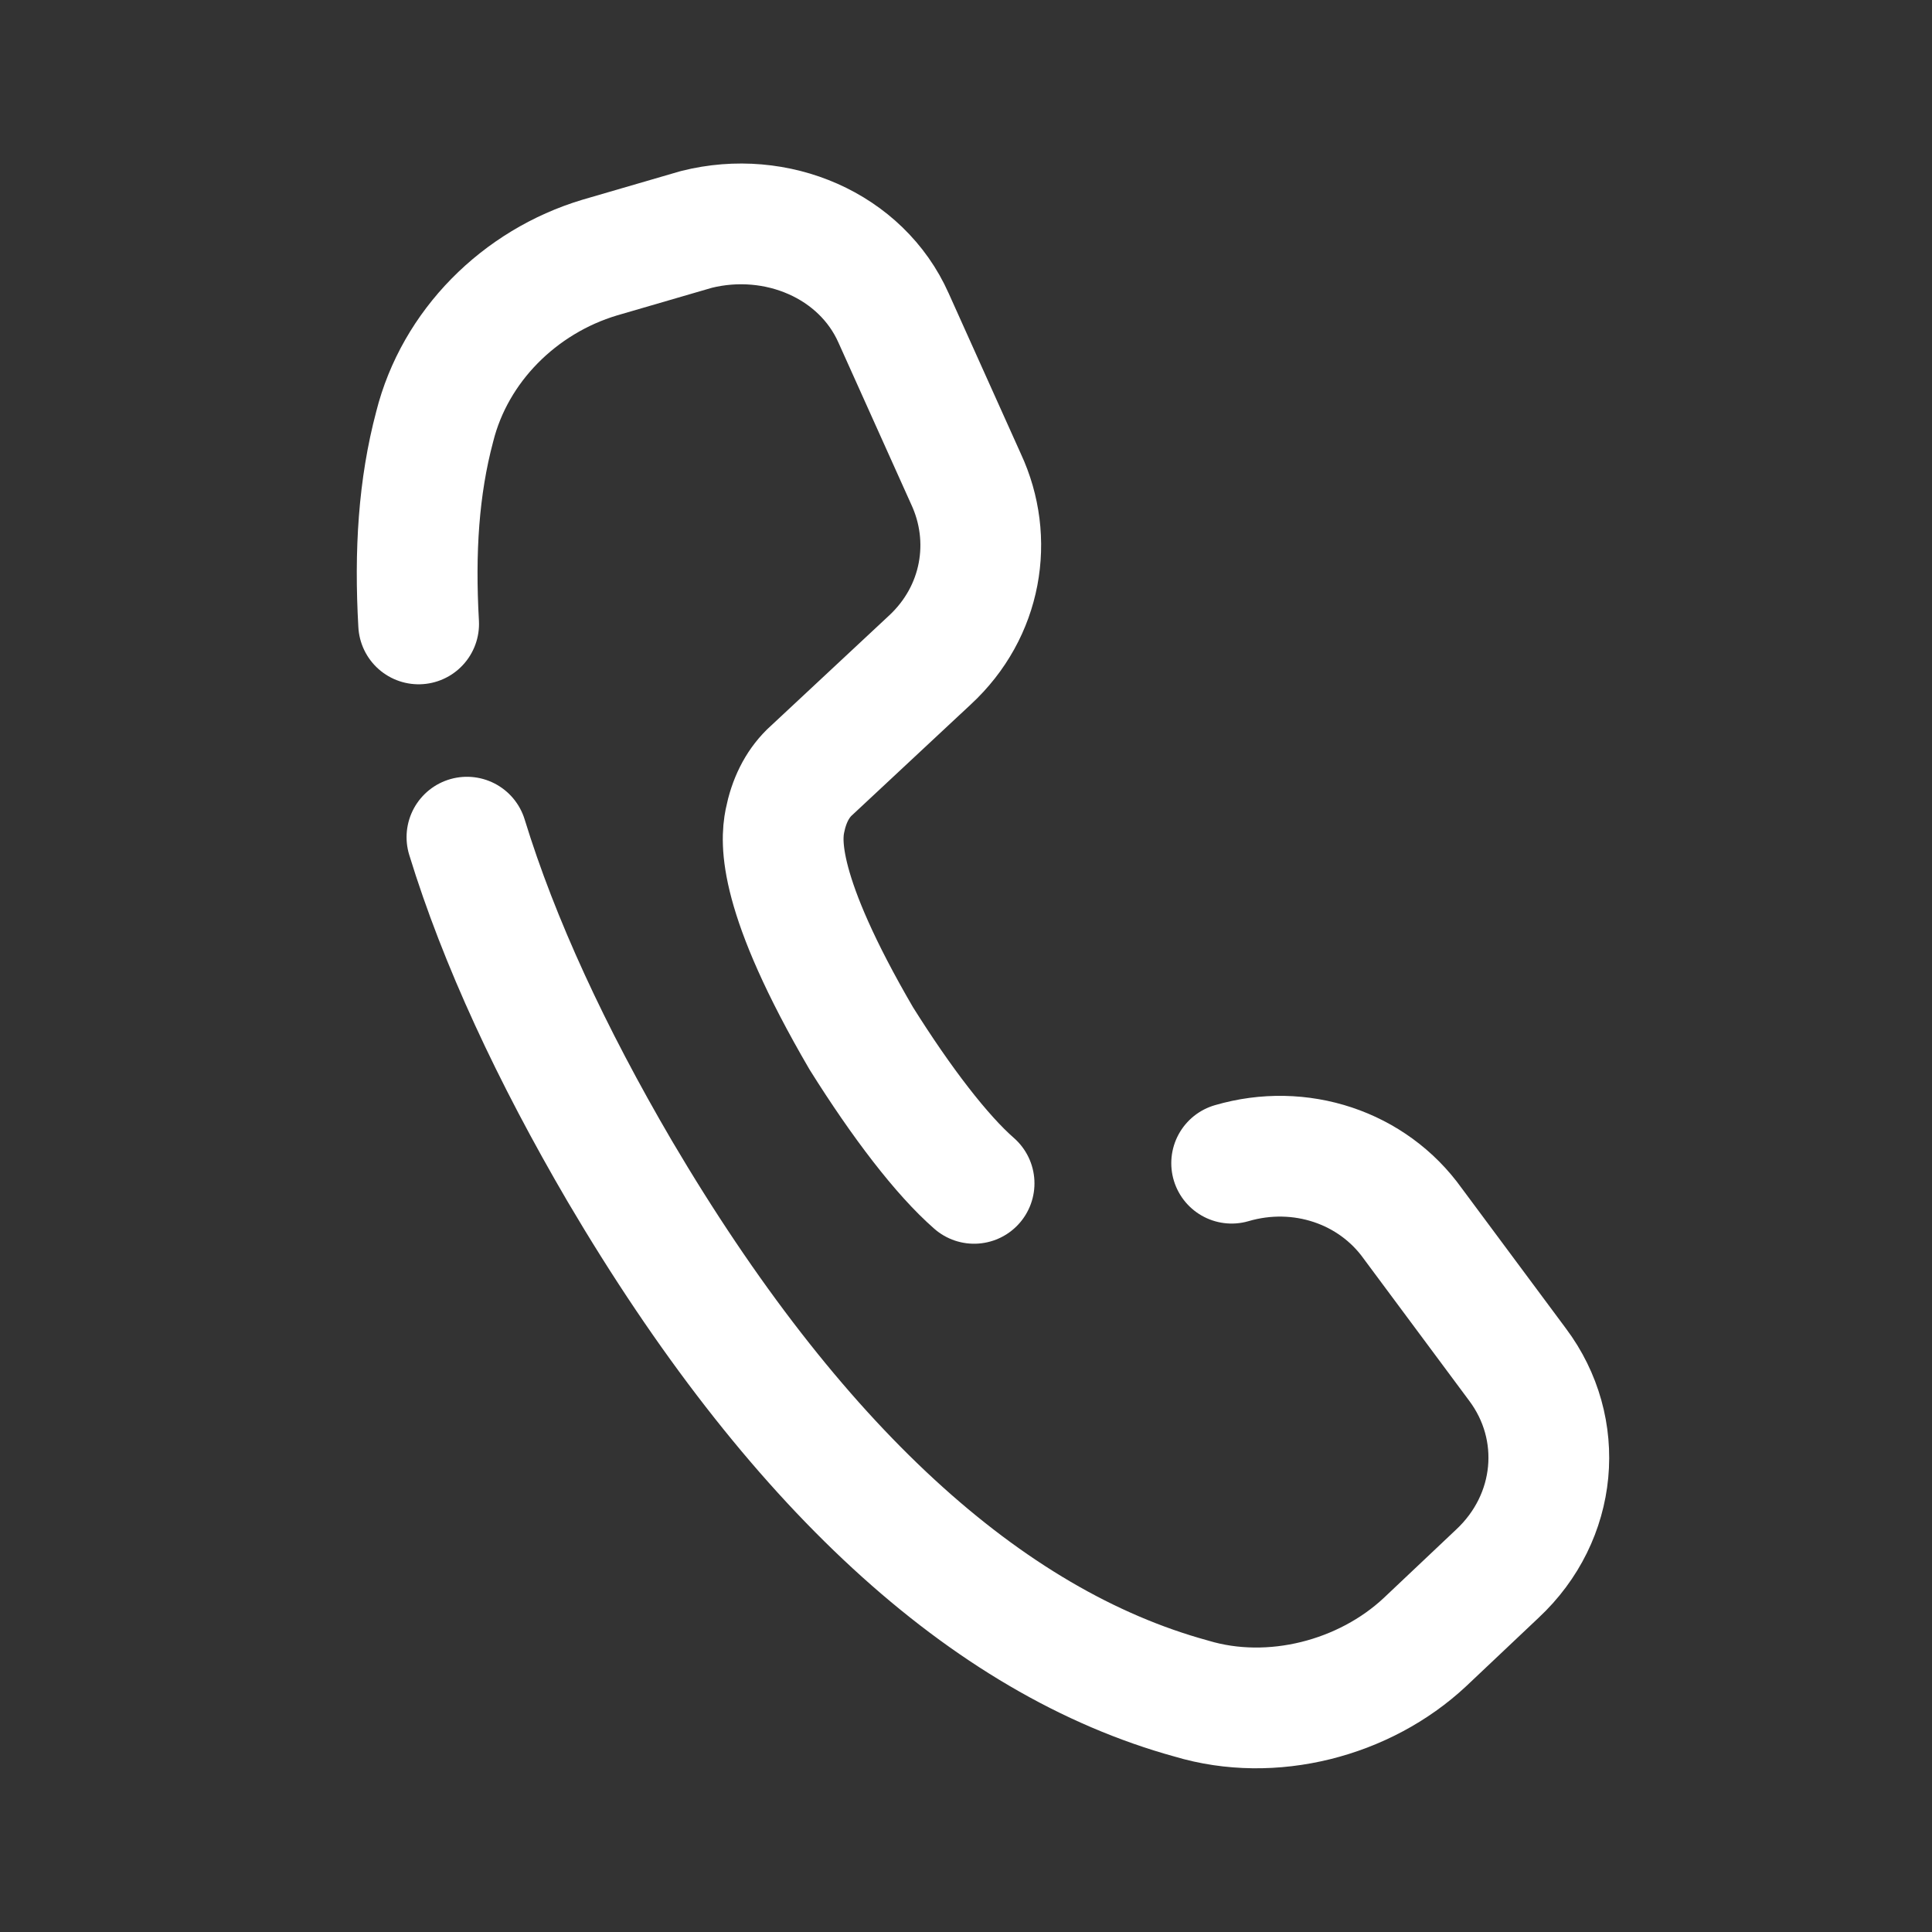
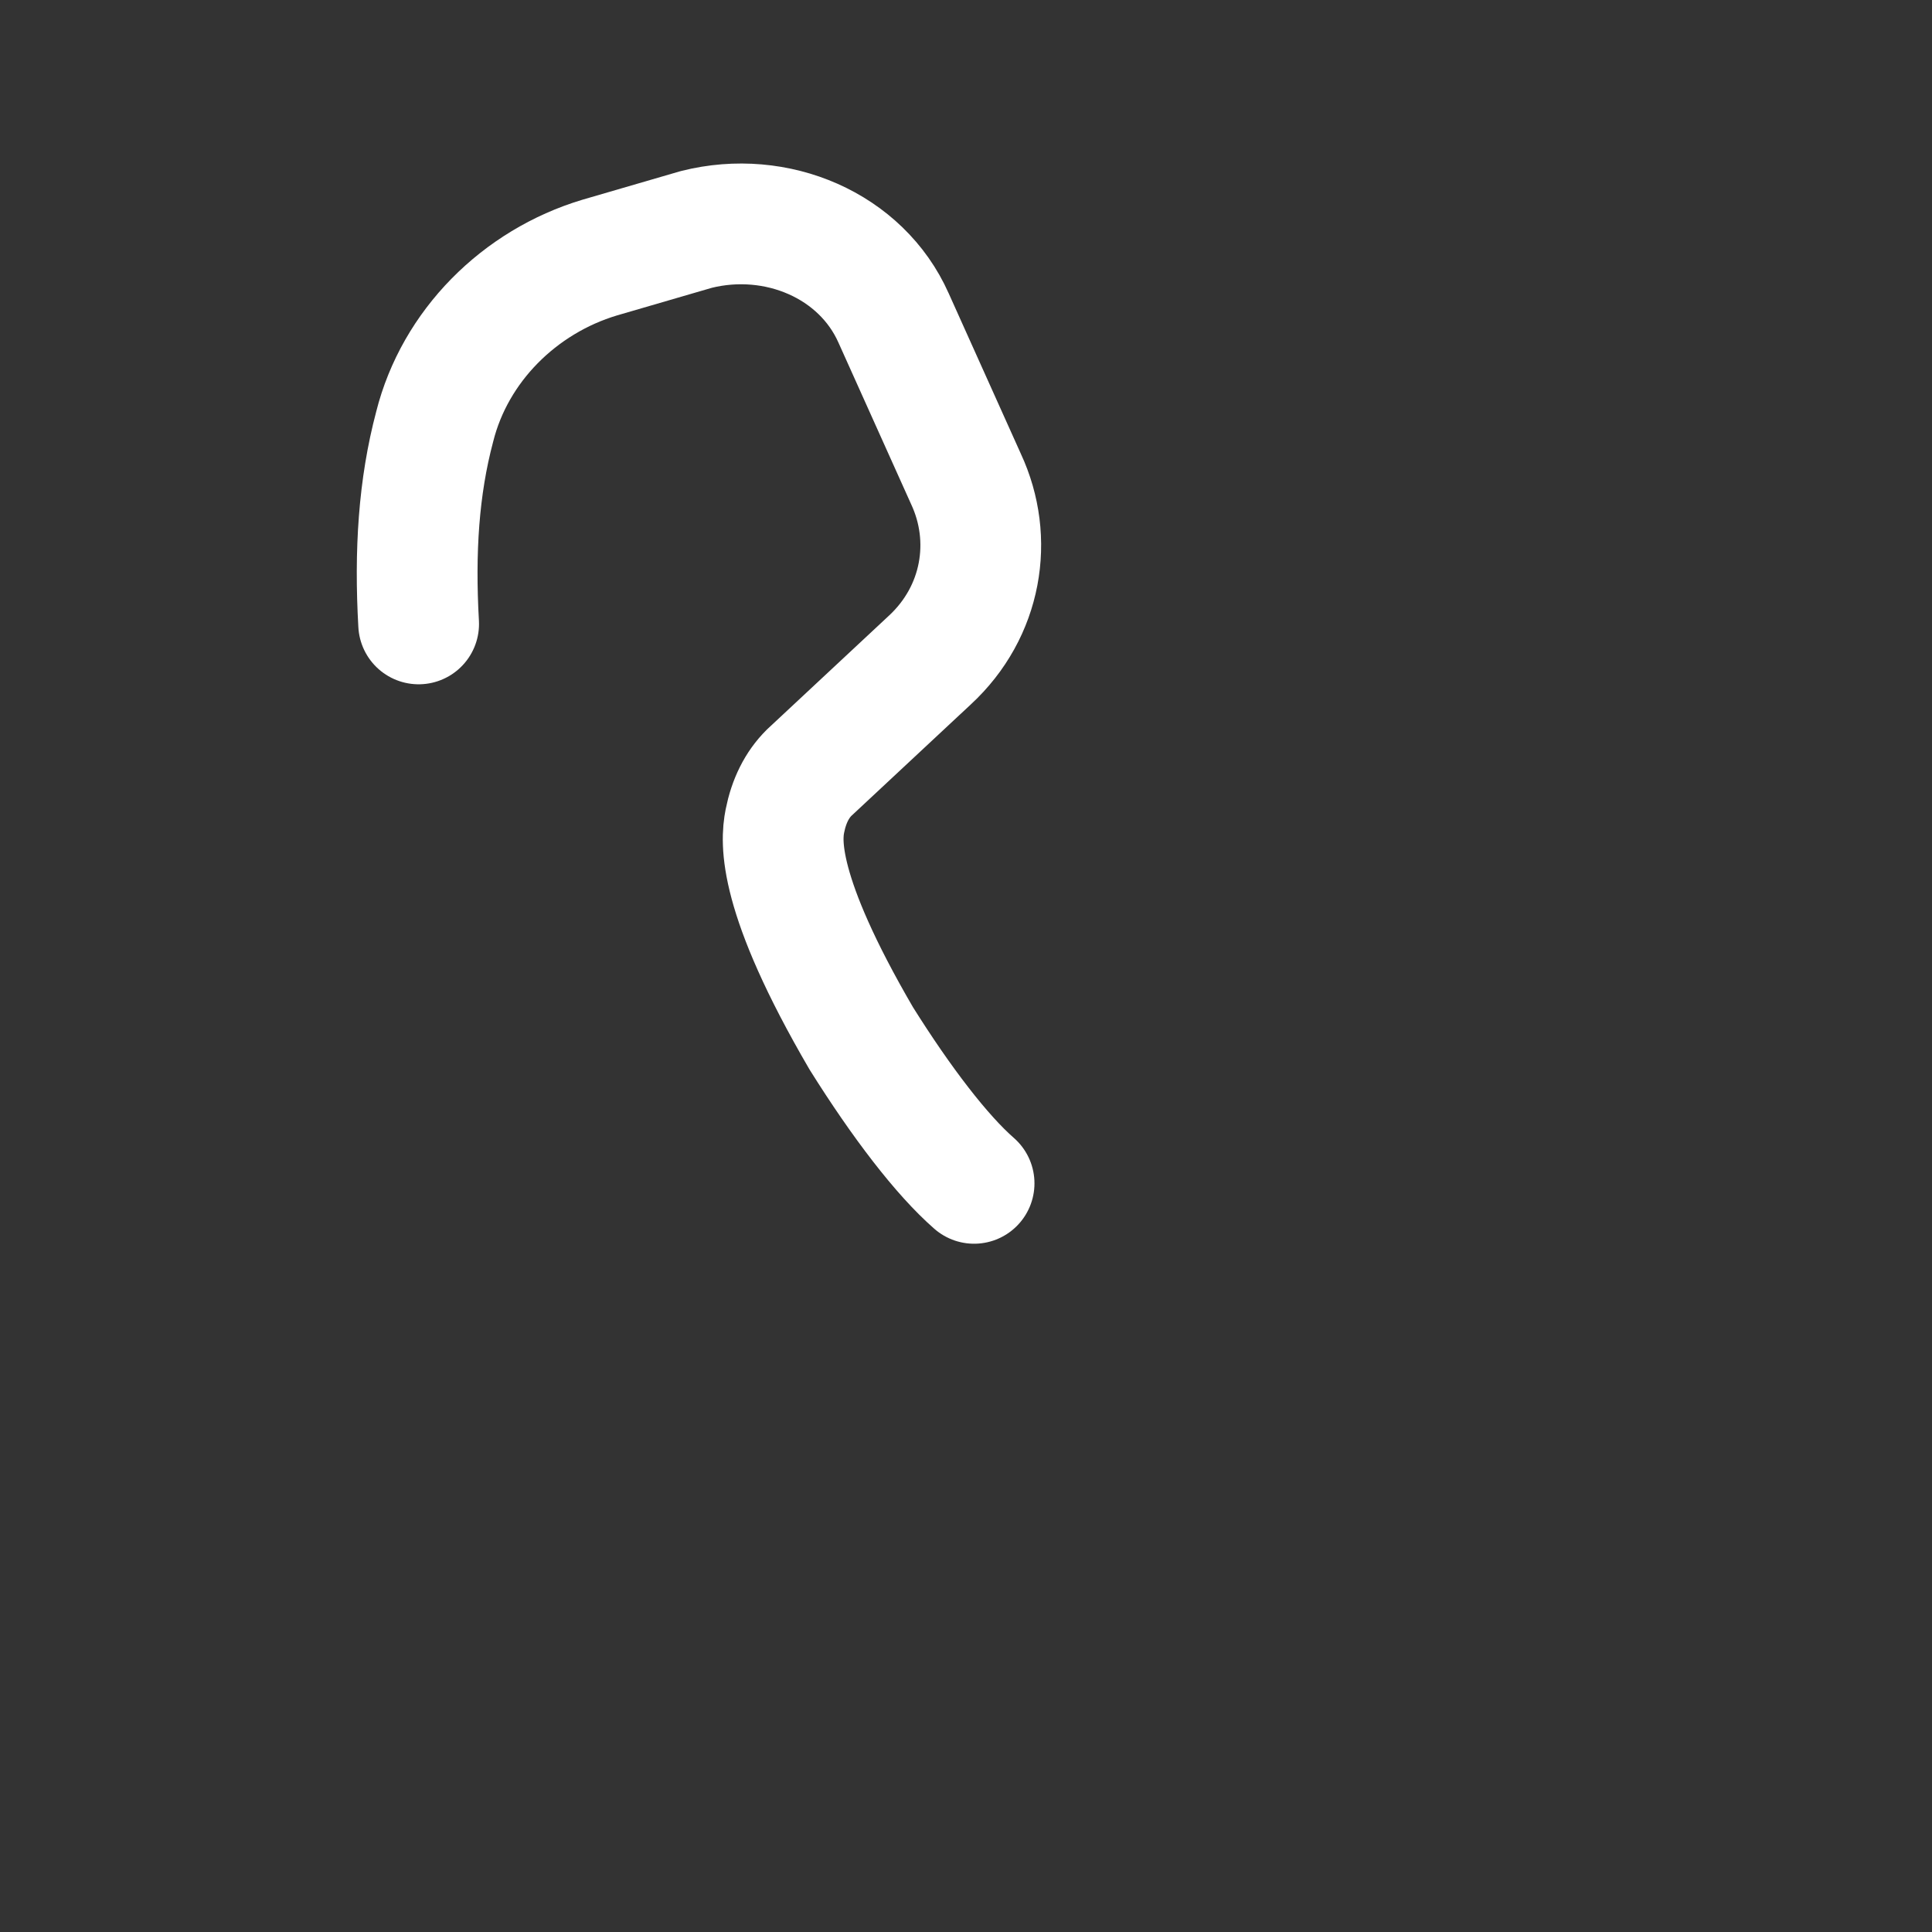
<svg xmlns="http://www.w3.org/2000/svg" width="16" height="16" viewBox="0 0 16 16" fill="none">
  <rect x="0" y="0" width="16" height="16" fill="#333333" stroke="none" />
  <path d="M8.067 9.8C7.8 9.567 7.467 9.133 7.133 8.6C6.433 7.4 6.467 6.967 6.5 6.8C6.533 6.633 6.6 6.5 6.7 6.4L7.7 5.467C8.133 5.067 8.233 4.467 8 3.967L7.4 2.633C7.133 2.033 6.433 1.733 5.767 1.9L4.967 2.133C4.3 2.333 3.767 2.867 3.6 3.533C3.467 4.033 3.433 4.567 3.467 5.167" stroke="white" stroke-linecap="round" stroke-linejoin="round" />
-   <path d="M3.867 6.933C4.133 7.8 4.567 8.733 5.133 9.7C6.567 12.133 8.167 13.6 9.867 14.067C10.533 14.267 11.3 14.067 11.8 13.6L12.4 13.033C12.9 12.567 12.967 11.833 12.567 11.3L11.7 10.133C11.367 9.667 10.767 9.467 10.2 9.633" stroke="white" stroke-linecap="round" stroke-linejoin="round" />
</svg>